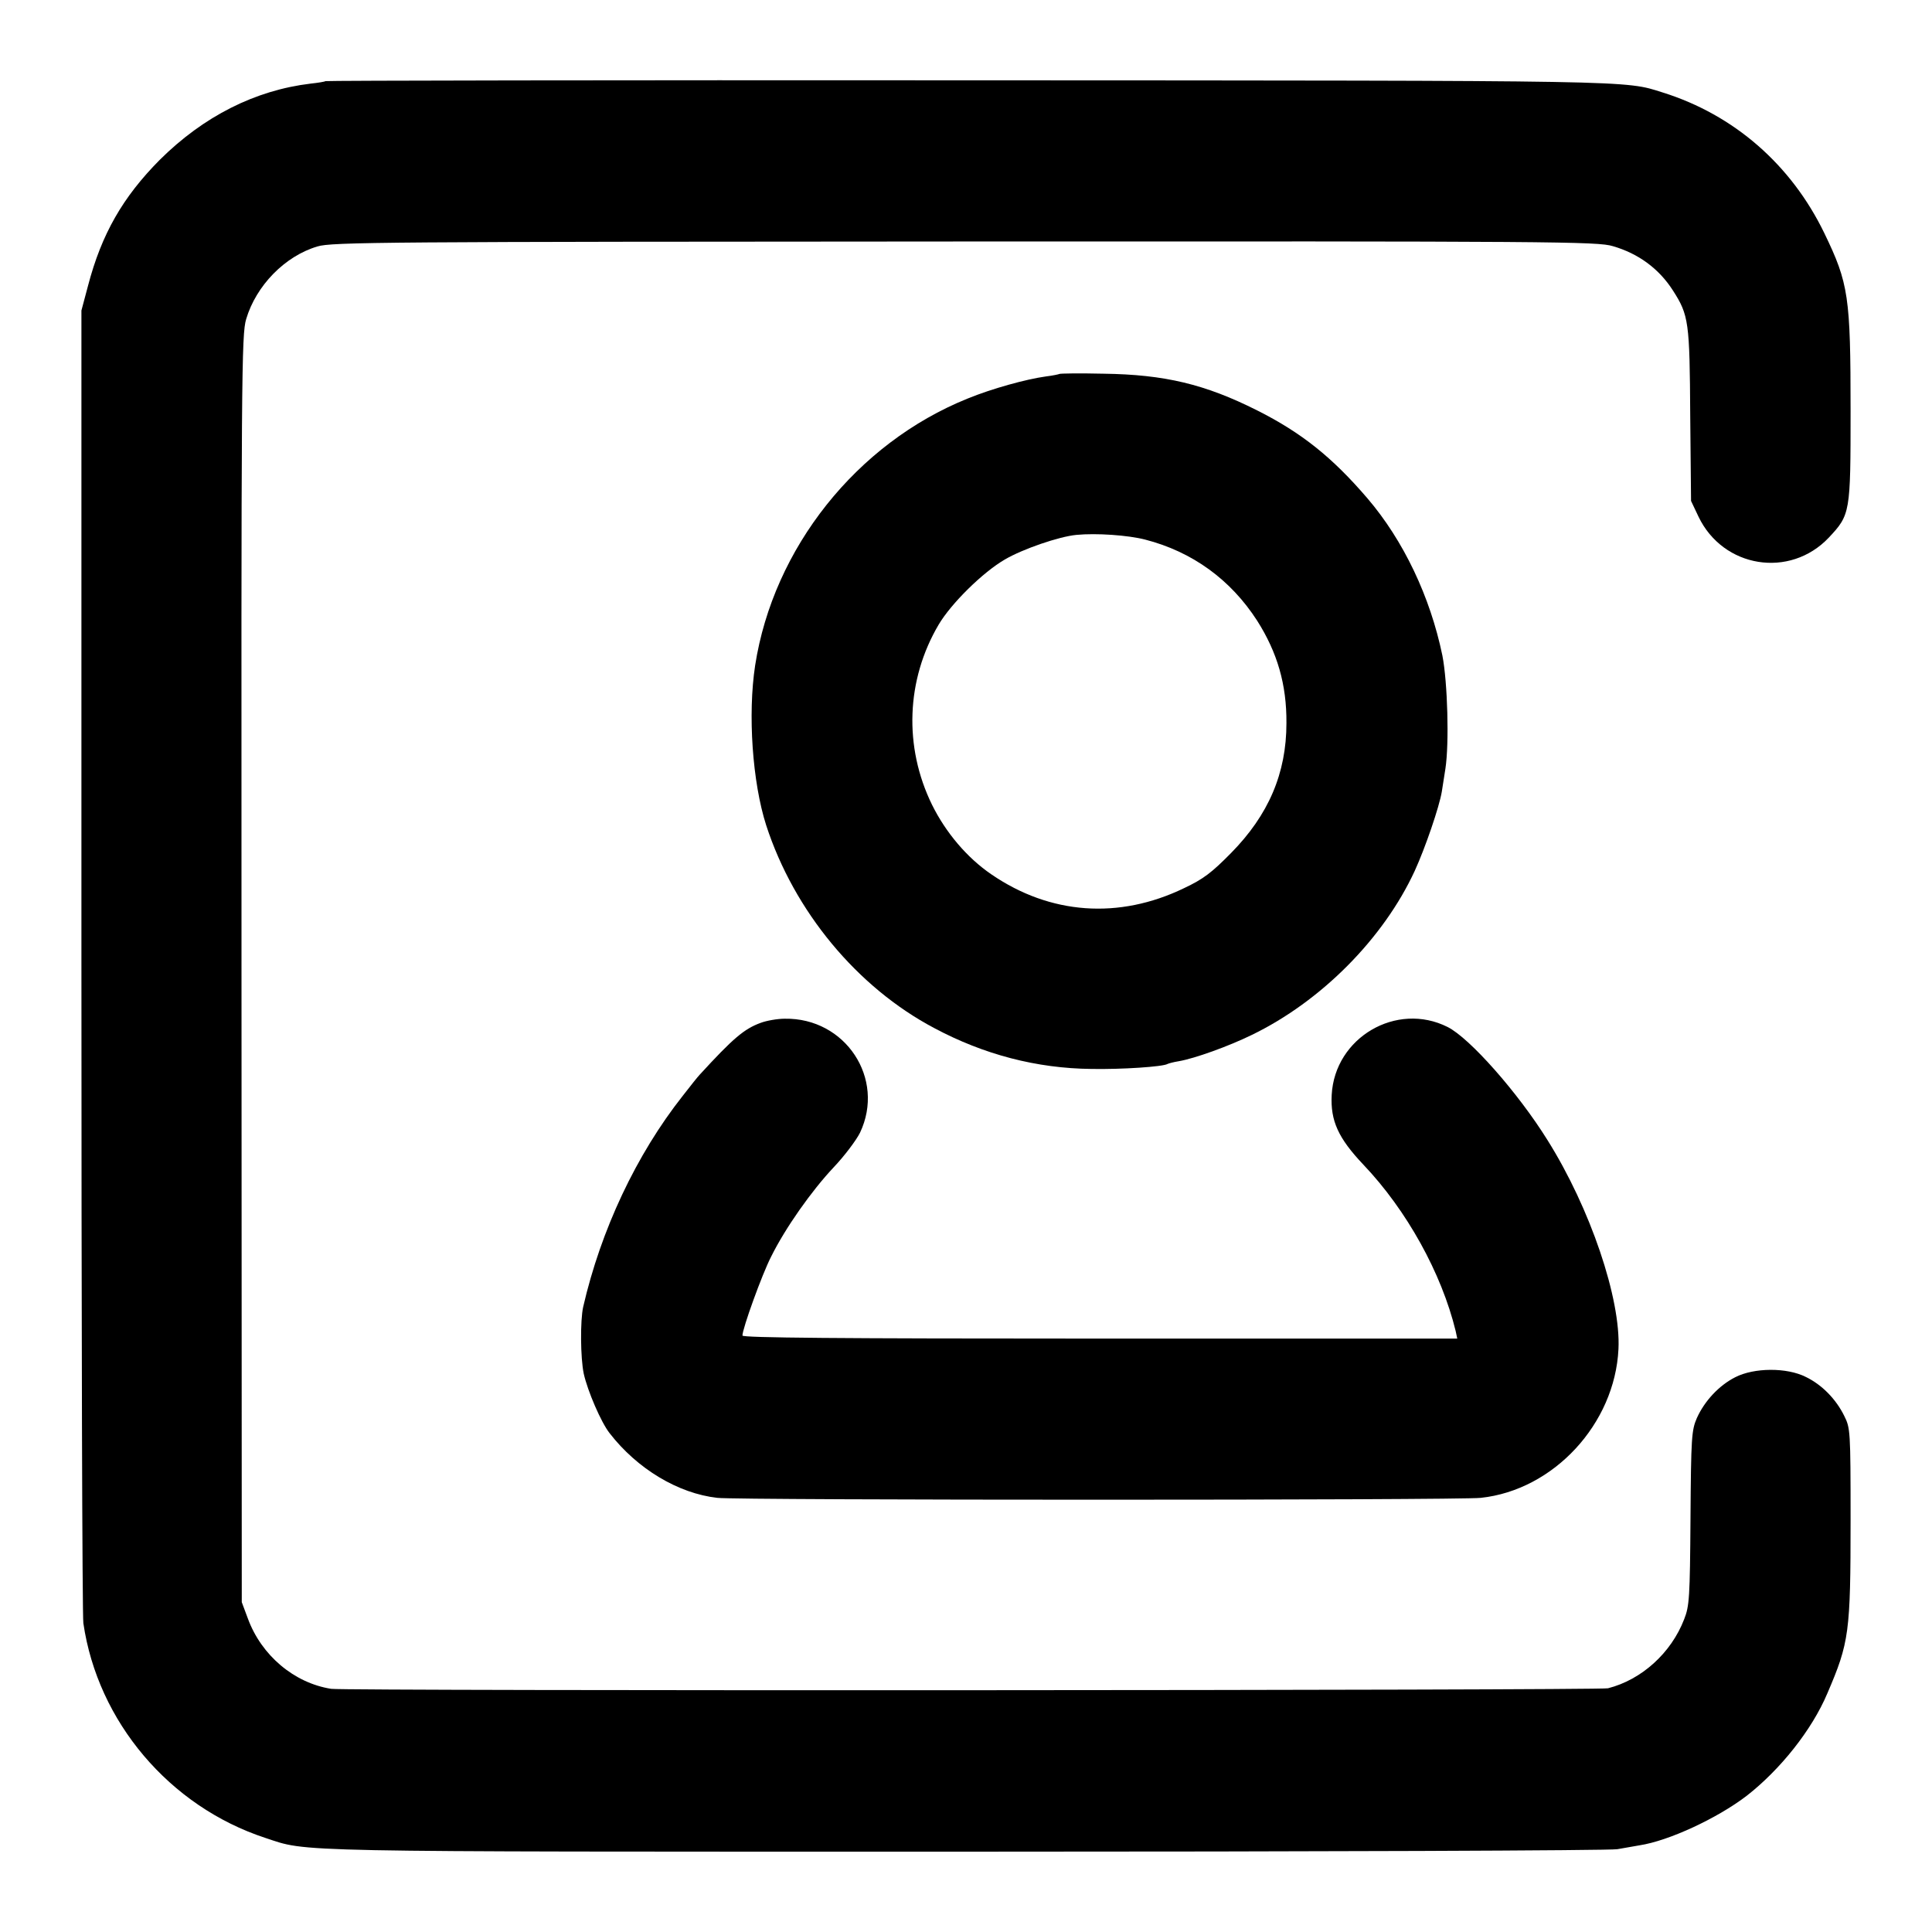
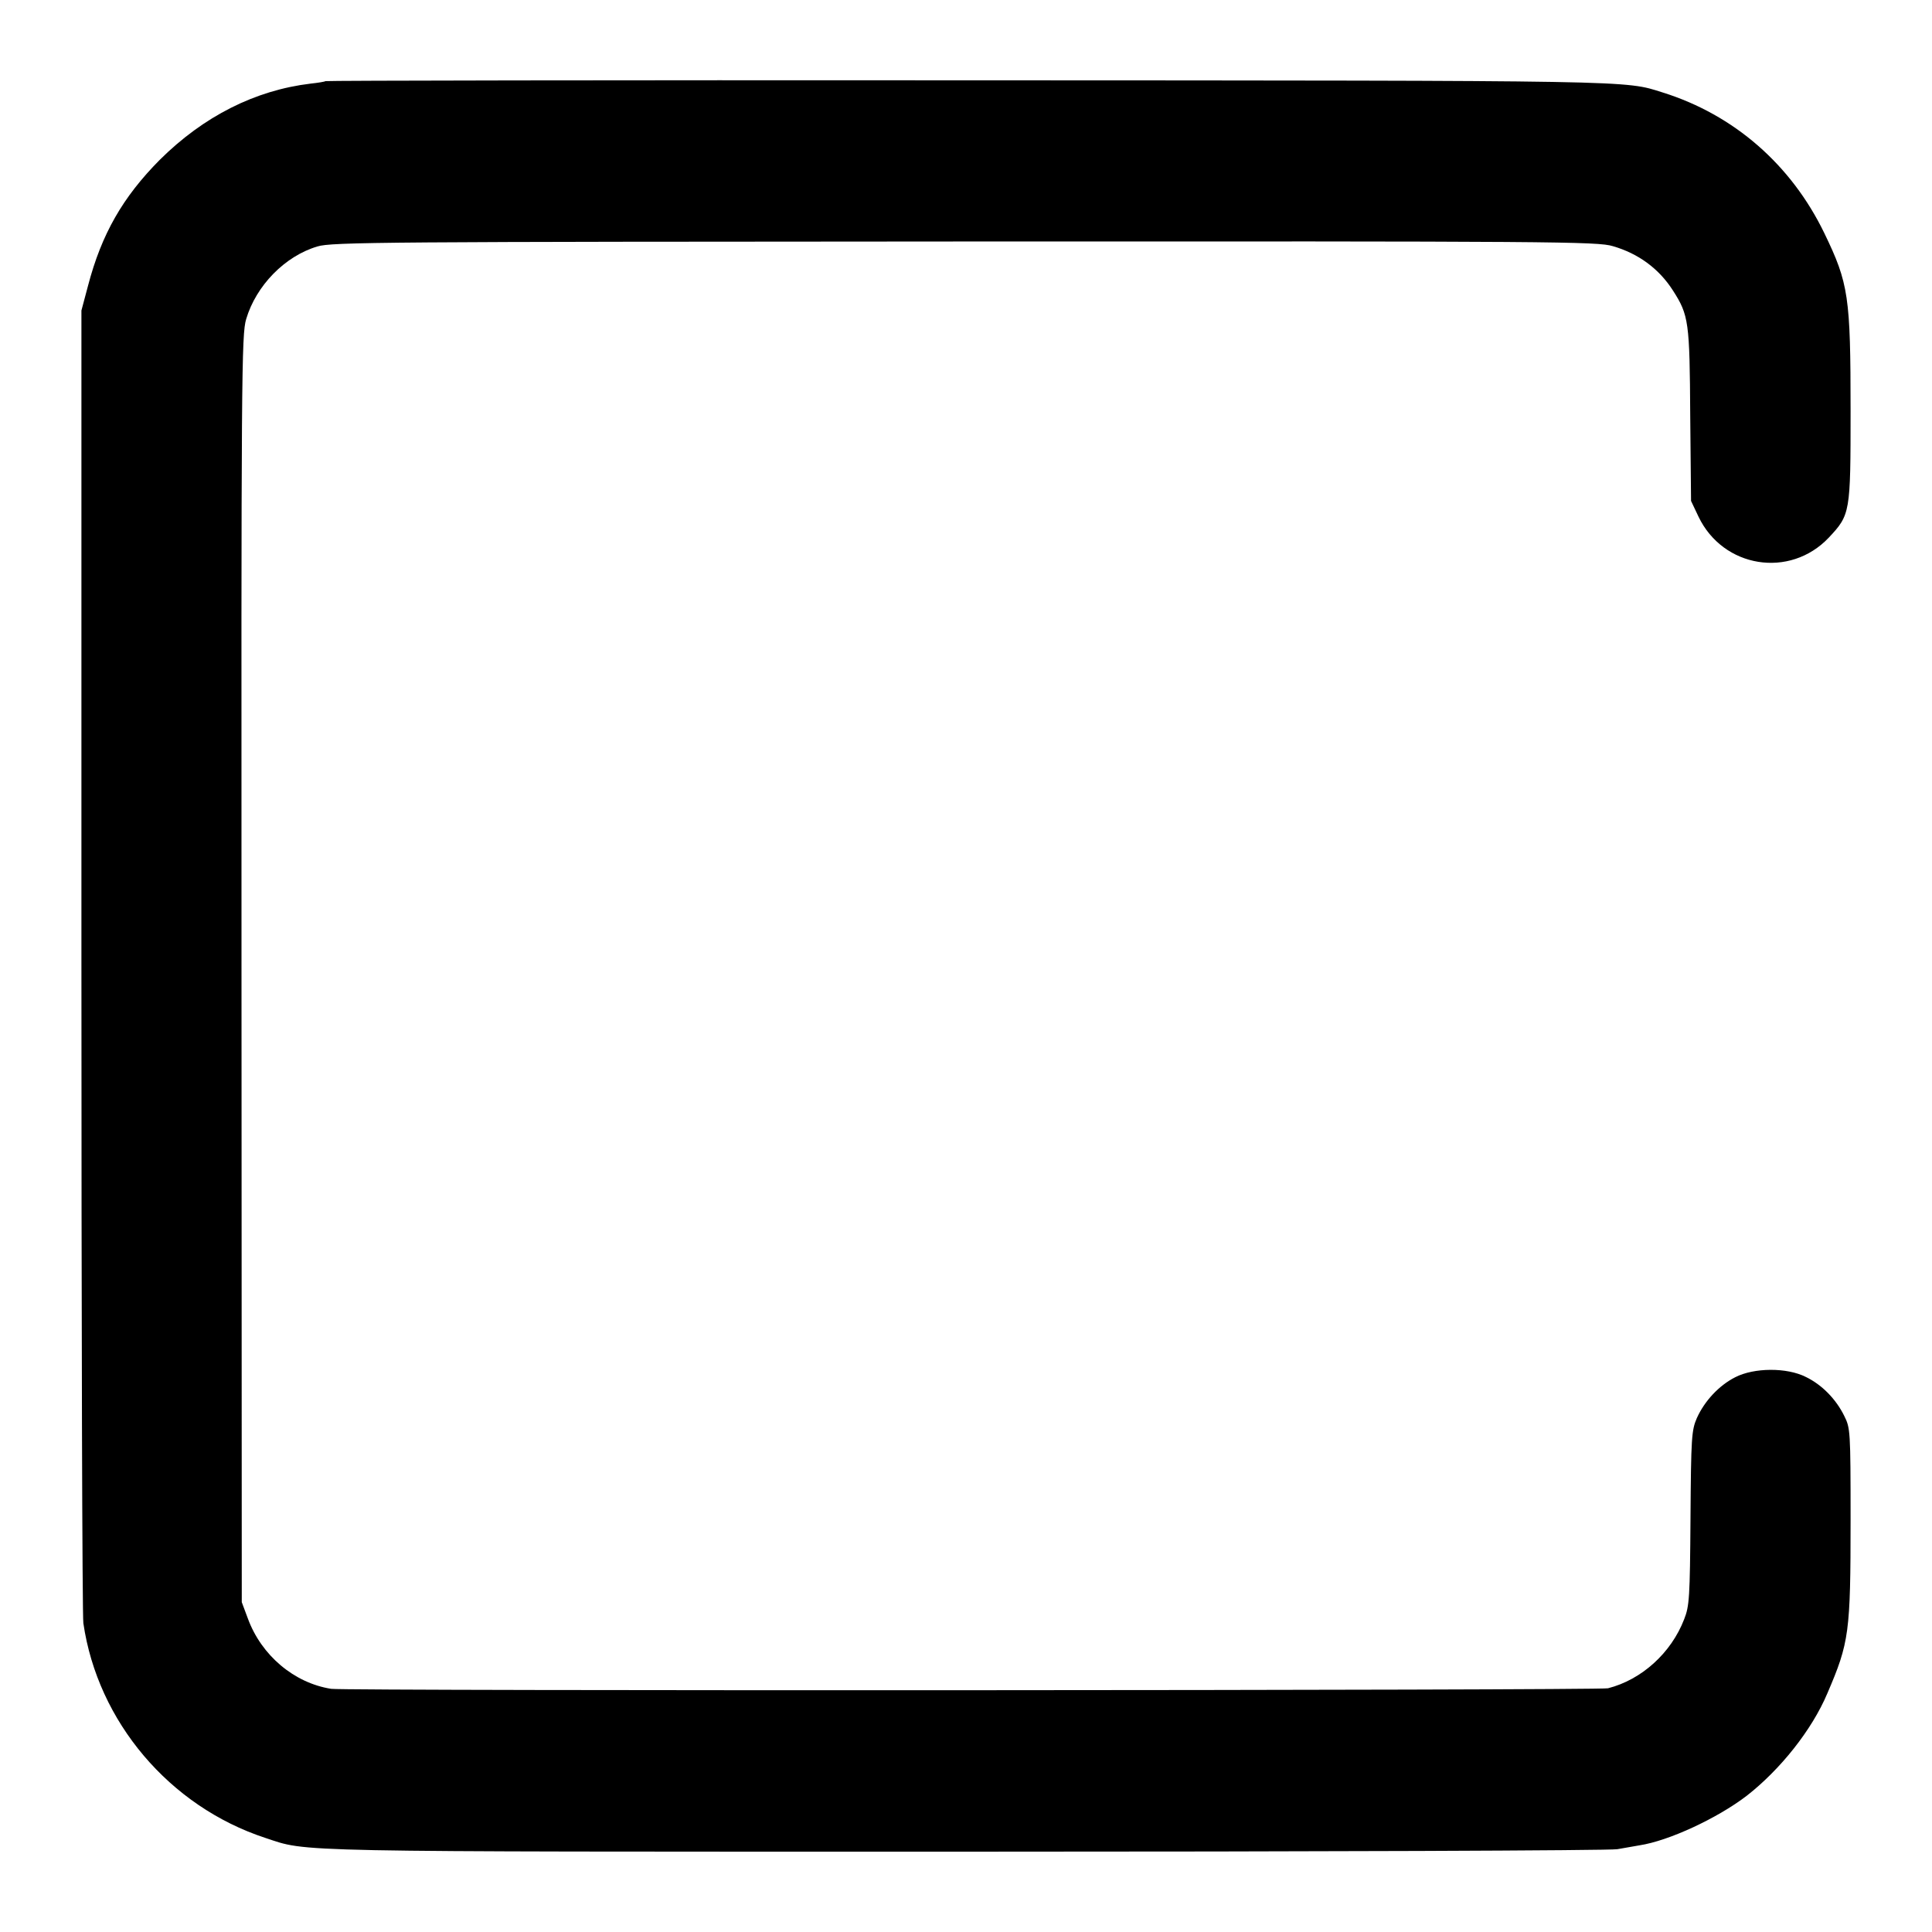
<svg xmlns="http://www.w3.org/2000/svg" version="1.0" width="700pt" height="700pt" viewBox="0 0 700 700" preserveAspectRatio="xMidYMid meet">
  <g transform="translate(0,700) scale(0.1,-0.1)" fill="#000000" stroke="none">
    <path d="M1179 6706 c-2 -2 -26 -6 -54 -9 -200 -24 -387 -118 -546 -276 -134 -135 -211 -269 -260 -456 l-24 -90 0 -2355 c0 -1295 3 -2376 7 -2401 52 -357 312 -664 659 -778 158 -52 50 -50 2539 -50 1273 0 2335 4 2360 9 25 4 61 11 80 14 106 16 282 98 388 179 122 95 237 239 293 372 79 184 84 219 84 630 0 322 -1 331 -23 375 -30 61 -81 113 -139 141 -69 35 -188 34 -256 -1 -59 -30 -111 -86 -139 -148 -19 -44 -21 -69 -23 -362 -2 -289 -4 -319 -23 -367 -47 -122 -154 -219 -276 -250 -32 -8 -4574 -10 -4626 -2 -134 21 -253 121 -302 255 l-22 59 -1 2295 c-1 2162 0 2298 17 2354 36 121 140 228 258 263 51 16 239 17 2345 18 2145 1 2294 0 2349 -17 93 -27 167 -82 217 -160 58 -90 61 -114 63 -453 l3 -310 27 -57 c89 -186 331 -225 472 -76 78 83 79 90 79 458 0 416 -7 463 -95 645 -120 248 -327 429 -586 510 -139 44 -80 43 -2520 44 -1276 1 -2323 -1 -2325 -3z" />
-     <path d="M3838 5645 c-1 -1 -24 -6 -49 -9 -72 -10 -195 -44 -283 -80 -402 -162 -704 -542 -770 -967 -27 -177 -10 -423 40 -579 101 -311 329 -587 609 -735 180 -96 371 -146 570 -148 109 -2 259 8 275 18 4 2 22 7 41 10 58 10 180 54 264 95 252 122 478 350 591 595 38 83 89 232 98 287 3 18 9 56 13 83 14 91 8 313 -11 410 -44 213 -141 417 -272 570 -127 148 -238 237 -399 318 -189 95 -335 130 -557 133 -86 2 -158 1 -160 -1z m311 -600 c171 -44 310 -145 406 -294 73 -115 107 -231 106 -371 0 -182 -65 -333 -201 -471 -70 -71 -100 -94 -170 -127 -236 -114 -485 -96 -698 50 -88 60 -165 151 -215 252 -103 210 -94 453 24 653 45 76 159 189 240 236 65 38 196 83 259 89 72 7 187 -1 249 -17z" />
-     <path d="M2756 3294 c-60 -22 -100 -56 -221 -188 -6 -6 -33 -40 -61 -76 -169 -214 -297 -487 -361 -765 -11 -49 -10 -185 2 -242 14 -63 63 -177 94 -216 100 -129 248 -218 390 -234 72 -9 2687 -9 2766 0 264 28 486 268 499 539 9 182 -102 510 -257 757 -107 172 -282 370 -362 410 -185 93 -409 -38 -420 -246 -5 -94 24 -157 115 -253 157 -165 283 -393 334 -602 l6 -28 -1295 0 c-951 0 -1295 3 -1295 11 0 25 71 222 104 286 52 105 147 239 226 323 39 41 82 98 96 126 93 196 -53 417 -273 413 -26 0 -66 -7 -87 -15z" />
  </g>
</svg>